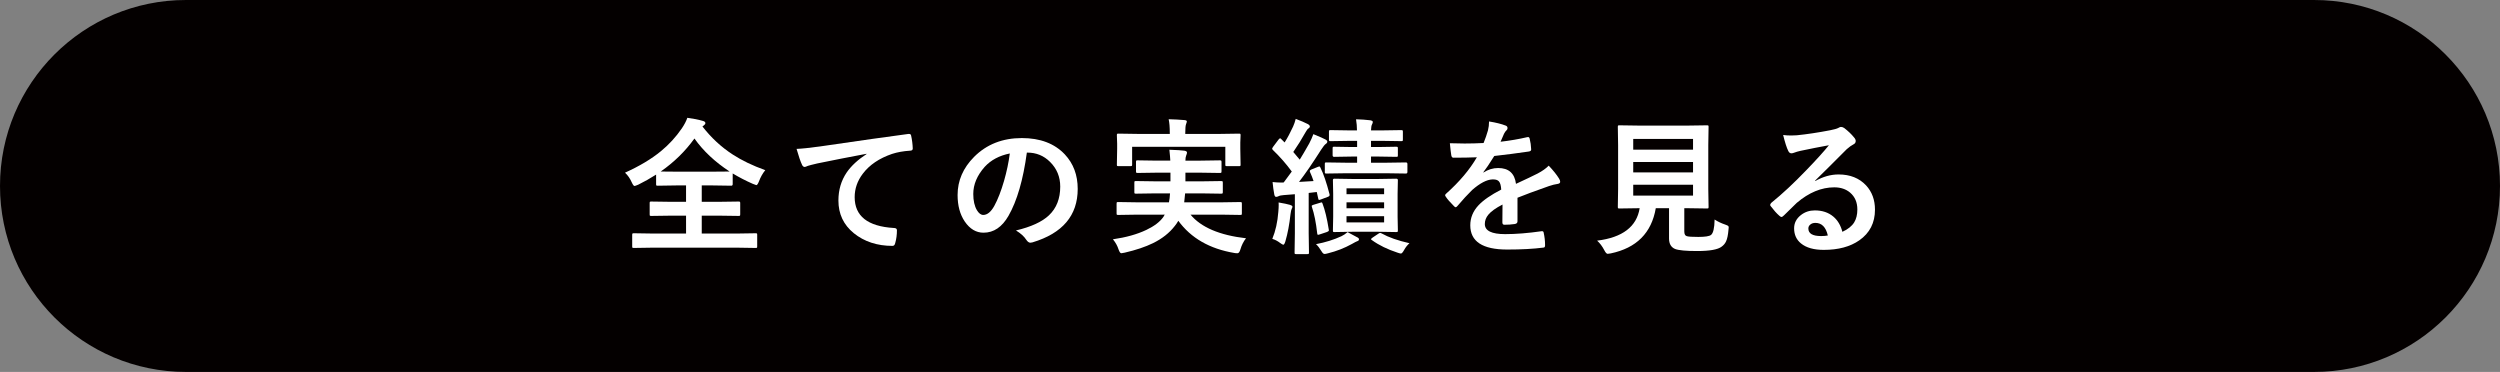
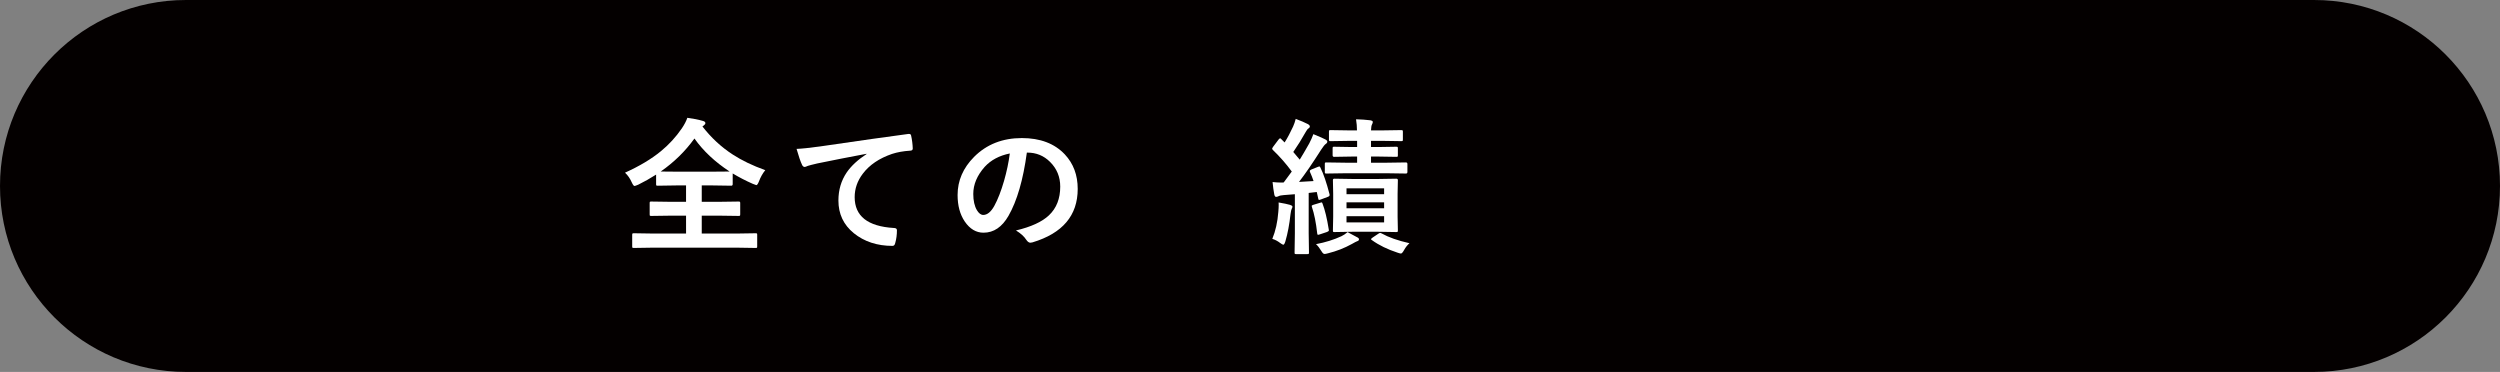
<svg xmlns="http://www.w3.org/2000/svg" version="1.1" id="レイヤー_1" x="0px" y="0px" width="386.5px" height="57.5px" viewBox="0 0 386.5 57.5" enable-background="new 0 0 386.5 57.5" xml:space="preserve">
  <rect x="0" y="0" width="386.5" height="57.5" fill="#808080" stroke="none" />
  <path fill="#040000" d="M386.5,28.75c0,15.877-12.871,28.75-28.75,28.75h-329C12.872,57.5,0,44.627,0,28.75l0,0  C0,12.872,12.872,0,28.75,0h329C373.628,0,386.5,12.872,386.5,28.75L386.5,28.75z" />
  <g>
    <path fill="#FFFFFF" d="M118.313,26.308c-0.406,0.495-0.731,1.07-0.975,1.728c-0.155,0.392-0.292,0.587-0.41,0.587   c-0.037,0-0.217-0.066-0.542-0.2c-1.078-0.472-2.115-1.008-3.112-1.606v1.65c0,0.162-0.074,0.243-0.222,0.243l-2.957-0.044h-1.606   v2.535h2.581l3.09-0.043c0.133,0,0.21,0.016,0.232,0.043c0.029,0.031,0.044,0.098,0.044,0.199v1.738   c0,0.111-0.015,0.18-0.044,0.206s-0.107,0.038-0.232,0.038l-3.09-0.043h-2.581v2.768h5.394l2.935-0.045   c0.118,0,0.188,0.017,0.21,0.045c0.022,0.03,0.033,0.1,0.033,0.211v1.771c0,0.119-0.015,0.188-0.044,0.21   c-0.029,0.022-0.095,0.034-0.199,0.034l-2.935-0.045h-12.946l-2.946,0.045c-0.118,0-0.192-0.015-0.221-0.045   c-0.022-0.027-0.034-0.095-0.034-0.199v-1.771c0-0.126,0.019-0.199,0.056-0.222c0.022-0.022,0.088-0.034,0.199-0.034l2.946,0.045   h5.127V33.34h-2.292l-3.079,0.043c-0.126,0-0.199-0.014-0.221-0.043c-0.022-0.029-0.034-0.096-0.034-0.201v-1.738   c0-0.115,0.015-0.188,0.044-0.21s0.1-0.032,0.21-0.032l3.079,0.043h2.292v-2.535h-1.451l-2.923,0.044   c-0.119,0-0.193-0.015-0.222-0.044c-0.022-0.029-0.033-0.096-0.033-0.199v-1.473c-0.938,0.598-1.861,1.119-2.769,1.562   c-0.325,0.132-0.514,0.199-0.565,0.199c-0.118,0-0.262-0.188-0.432-0.564c-0.259-0.591-0.605-1.089-1.041-1.495   c2.237-1.012,4.083-2.115,5.537-3.311c1.248-1.019,2.33-2.197,3.245-3.533c0.398-0.59,0.683-1.136,0.853-1.639   c0.945,0.126,1.739,0.284,2.381,0.476c0.273,0.067,0.41,0.182,0.41,0.344c0,0.118-0.074,0.232-0.222,0.343l-0.233,0.177   c1.352,1.743,2.909,3.186,4.674,4.33C114.691,24.806,116.371,25.614,118.313,26.308z M102.145,26.518   c0.273,0.015,1.097,0.022,2.469,0.022h5.482l2.702-0.022c-2.266-1.484-4.079-3.186-5.438-5.105   C105.95,23.377,104.211,25.079,102.145,26.518z" />
    <path fill="#FFFFFF" d="M123.15,23.019c0.804-0.03,2.008-0.155,3.61-0.377c6.105-0.893,10.646-1.535,13.621-1.927   c0.052-0.007,0.096-0.011,0.133-0.011c0.207,0,0.321,0.084,0.344,0.254c0.147,0.658,0.232,1.325,0.254,2.005   c0,0.222-0.144,0.333-0.432,0.333c-1.025,0.066-1.949,0.232-2.769,0.498c-1.986,0.68-3.492,1.698-4.518,3.057   c-0.841,1.107-1.262,2.318-1.262,3.63c0,2.925,2.011,4.514,6.035,4.763c0.333,0,0.499,0.116,0.499,0.345   c0,0.708-0.085,1.358-0.255,1.948c-0.06,0.317-0.199,0.476-0.42,0.476c-2.377,0-4.378-0.656-6.003-1.971   c-1.579-1.291-2.369-2.971-2.369-5.039c0-1.646,0.431-3.1,1.295-4.362c0.702-1.012,1.72-1.953,3.056-2.824v-0.044   c-2.672,0.502-5.212,1.001-7.619,1.495c-0.783,0.185-1.259,0.306-1.429,0.366c-0.281,0.118-0.447,0.177-0.498,0.177   c-0.193,0-0.336-0.115-0.432-0.343C123.755,24.979,123.475,24.163,123.15,23.019z" />
    <path fill="#FFFFFF" d="M158.751,23.595c-0.568,4.201-1.513,7.457-2.835,9.766c-0.997,1.743-2.285,2.614-3.865,2.614   c-1.145,0-2.111-0.576-2.901-1.729c-0.738-1.092-1.107-2.457-1.107-4.098c0-2.221,0.853-4.188,2.558-5.901   c1.934-1.934,4.393-2.902,7.375-2.902c2.842,0,5.057,0.842,6.645,2.525c1.329,1.417,1.993,3.196,1.993,5.337   c0,4.104-2.33,6.859-6.988,8.262c-0.133,0.037-0.244,0.055-0.332,0.055c-0.222,0-0.436-0.155-0.642-0.466   c-0.325-0.509-0.853-0.985-1.584-1.429c2.333-0.553,4.031-1.332,5.094-2.336c1.167-1.1,1.75-2.58,1.75-4.44   c0-1.513-0.528-2.791-1.584-3.832c-0.959-0.953-2.122-1.429-3.488-1.429H158.751z M156.116,23.727   c-1.617,0.325-2.909,1.012-3.876,2.061c-1.181,1.329-1.772,2.728-1.772,4.197c0,1.04,0.188,1.879,0.565,2.514   c0.294,0.486,0.62,0.73,0.975,0.73c0.62,0,1.188-0.461,1.705-1.385c0.554-1.012,1.06-2.31,1.517-3.897   C155.643,26.507,155.938,25.101,156.116,23.727z" />
-     <path fill="#FFFFFF" d="M175.804,33.184l-2.924,0.045c-0.118,0-0.192-0.014-0.222-0.045c-0.022-0.029-0.033-0.095-0.033-0.199V31.5   c0-0.124,0.015-0.201,0.044-0.231c0.029-0.022,0.1-0.033,0.21-0.033l2.924,0.044h4.917c0.081-0.383,0.137-0.846,0.166-1.385h-2.182   l-3.078,0.045c-0.126,0-0.2-0.015-0.222-0.045c-0.022-0.029-0.033-0.095-0.033-0.199v-1.439c0-0.126,0.015-0.203,0.044-0.232   c0.029-0.022,0.1-0.034,0.21-0.034l3.078,0.044h2.249v-1.34h-2.093l-2.99,0.044c-0.118,0-0.188-0.019-0.211-0.055   c-0.022-0.03-0.033-0.1-0.033-0.211v-1.406c0-0.133,0.015-0.214,0.044-0.244c0.022-0.022,0.089-0.033,0.2-0.033l2.99,0.044h2.071   c-0.015-0.369-0.063-0.93-0.144-1.683c1.114,0.038,1.886,0.085,2.314,0.145c0.273,0.044,0.41,0.14,0.41,0.288   c0,0.111-0.044,0.27-0.133,0.476c-0.074,0.177-0.111,0.436-0.111,0.775h2.336l2.968-0.044c0.133,0,0.21,0.018,0.233,0.056   c0.029,0.029,0.044,0.103,0.044,0.221v1.406c0,0.126-0.018,0.204-0.055,0.233c-0.029,0.022-0.104,0.033-0.222,0.033l-2.968-0.044   h-2.336v1.34h2.447l3.057-0.044c0.133,0,0.214,0.019,0.243,0.056c0.022,0.029,0.034,0.1,0.034,0.21v1.439   c0,0.119-0.018,0.188-0.056,0.211c-0.029,0.021-0.104,0.033-0.221,0.033l-3.057-0.045h-2.492c-0.007,0.105-0.055,0.565-0.144,1.385   h5.714l2.935-0.044c0.126,0,0.204,0.019,0.233,0.054c0.022,0.031,0.033,0.102,0.033,0.211v1.484c0,0.111-0.013,0.18-0.039,0.205   s-0.101,0.039-0.227,0.039l-2.935-0.045h-4.74c1.639,1.965,4.5,3.183,8.583,3.654c-0.383,0.48-0.671,1.049-0.864,1.707   c-0.118,0.405-0.27,0.607-0.454,0.607s-0.35-0.014-0.498-0.044c-3.81-0.642-6.693-2.3-8.649-4.973   c-0.17,0.297-0.351,0.563-0.543,0.798c-0.834,1.08-1.956,1.965-3.367,2.658c-1.174,0.575-2.635,1.067-4.385,1.473   c-0.303,0.061-0.476,0.088-0.52,0.088c-0.148,0-0.292-0.202-0.432-0.607c-0.17-0.539-0.458-1.057-0.864-1.551   c2.023-0.289,3.748-0.771,5.172-1.451c1.225-0.583,2.104-1.254,2.635-2.016l0.199-0.344H175.804z M188.55,20.704l3.001-0.044   c0.118,0,0.188,0.015,0.21,0.044s0.034,0.1,0.034,0.21l-0.044,1.129v0.953l0.044,2.447c0,0.118-0.016,0.188-0.044,0.21   c-0.029,0.022-0.096,0.033-0.2,0.033h-1.86c-0.126,0-0.2-0.015-0.222-0.044c-0.022-0.029-0.033-0.096-0.033-0.199v-2.746h-14.408   v2.746c0,0.118-0.019,0.188-0.055,0.21c-0.03,0.022-0.104,0.033-0.222,0.033h-1.827c-0.126,0-0.2-0.015-0.222-0.044   c-0.022-0.029-0.033-0.096-0.033-0.199l0.044-2.447v-0.775l-0.044-1.307c0-0.126,0.015-0.199,0.044-0.221   c0.029-0.022,0.1-0.034,0.21-0.034l2.99,0.044h4.939v-0.11c0-0.938-0.06-1.657-0.177-2.16c0.871,0.022,1.687,0.066,2.447,0.133   c0.244,0.022,0.366,0.093,0.366,0.21c0,0.059-0.044,0.21-0.133,0.454c-0.073,0.199-0.111,0.653-0.111,1.362v0.11H188.55z" />
    <path fill="#FFFFFF" d="M203.775,25.788c0.096-0.038,0.162-0.056,0.199-0.056c0.06,0,0.115,0.063,0.166,0.188   c0.474,0.953,0.941,2.322,1.406,4.108c0.008,0.053,0.012,0.098,0.012,0.134c0,0.118-0.096,0.21-0.289,0.276l-1.084,0.409   c-0.125,0.045-0.206,0.067-0.244,0.067c-0.072,0-0.121-0.072-0.145-0.223l-0.222-1.006l-1.251,0.144v6.233l0.045,2.969   c0,0.119-0.015,0.193-0.045,0.221c-0.029,0.022-0.096,0.034-0.199,0.034h-1.738c-0.117,0-0.188-0.015-0.211-0.044   c-0.021-0.029-0.033-0.1-0.033-0.211l0.045-2.969v-6.035l-1.707,0.134c-0.375,0.021-0.658,0.085-0.852,0.188   c-0.125,0.06-0.239,0.088-0.344,0.088c-0.133,0-0.225-0.121-0.277-0.365c-0.115-0.613-0.205-1.255-0.266-1.927   c0.482,0.051,0.914,0.078,1.296,0.078c0.12,0,0.261-0.004,0.422-0.011c0.288-0.376,0.705-0.941,1.251-1.694   c-0.864-1.181-1.838-2.292-2.924-3.333c-0.072-0.082-0.111-0.151-0.111-0.21c0-0.038,0.053-0.133,0.156-0.288l0.84-1.119   c0.105-0.126,0.184-0.188,0.234-0.188c0.044,0,0.104,0.04,0.177,0.122l0.521,0.521c0.451-0.716,0.886-1.532,1.307-2.448   c0.164-0.361,0.299-0.76,0.41-1.195c0.775,0.288,1.402,0.558,1.883,0.808c0.199,0.11,0.299,0.233,0.299,0.365   c0,0.118-0.067,0.218-0.199,0.299c-0.14,0.082-0.283,0.262-0.433,0.543c-0.634,1.13-1.276,2.164-1.927,3.101l0.997,1.186   c0.362-0.576,0.853-1.414,1.474-2.514c0.272-0.524,0.482-1.001,0.631-1.429c0.982,0.399,1.609,0.676,1.883,0.831   c0.184,0.104,0.275,0.21,0.275,0.321c0,0.14-0.08,0.262-0.242,0.366c-0.156,0.104-0.392,0.398-0.71,0.886   c-1.321,2.082-2.462,3.743-3.421,4.983l2.248-0.133c-0.148-0.45-0.328-0.912-0.543-1.384c-0.029-0.066-0.045-0.118-0.045-0.155   c0-0.096,0.088-0.181,0.266-0.255L203.775,25.788z M196.699,36.928c0.502-1.219,0.813-2.609,0.93-4.176   c0.039-0.412,0.057-0.76,0.057-1.041c0-0.104-0.004-0.238-0.014-0.41c0.791,0.133,1.375,0.256,1.752,0.366   c0.258,0.081,0.387,0.171,0.387,0.267c0,0.131-0.037,0.248-0.111,0.342c-0.066,0.111-0.129,0.393-0.188,0.842   c-0.17,1.572-0.432,2.965-0.786,4.176c-0.11,0.361-0.218,0.542-0.321,0.542c-0.088,0-0.256-0.093-0.498-0.276   C197.523,37.265,197.119,37.054,196.699,36.928z M204.095,31.346c0.105-0.037,0.174-0.057,0.211-0.057   c0.074,0,0.13,0.072,0.166,0.211c0.363,0.939,0.68,2.256,0.951,3.954c0.017,0.067,0.023,0.118,0.023,0.155   c0,0.096-0.095,0.182-0.288,0.254l-1.13,0.377c-0.125,0.045-0.209,0.066-0.254,0.066c-0.074,0-0.117-0.072-0.133-0.222   c-0.184-1.661-0.457-3.023-0.82-4.086c-0.021-0.073-0.033-0.126-0.033-0.155c0-0.066,0.086-0.125,0.256-0.177L204.095,31.346z    M208.337,35.887c0.938,0.502,1.425,0.764,1.462,0.785c0.198,0.089,0.299,0.197,0.299,0.322c0,0.147-0.091,0.248-0.276,0.299   c-0.117,0.037-0.395,0.181-0.831,0.432c-1.151,0.635-2.37,1.111-3.655,1.428c-0.271,0.074-0.453,0.111-0.543,0.111   c-0.16,0-0.313-0.121-0.453-0.366c-0.311-0.515-0.604-0.899-0.886-1.151c1.462-0.279,2.774-0.689,3.931-1.229   C207.688,36.379,208.004,36.168,208.337,35.887z M213.166,24.204h-1.207v0.952h2.358l3.046-0.044c0.148,0,0.222,0.082,0.222,0.244   v1.229c0,0.162-0.073,0.244-0.222,0.244l-3.046-0.044h-6.212l-3.034,0.044c-0.118,0-0.192-0.015-0.222-0.044   c-0.023-0.029-0.033-0.096-0.033-0.2v-1.229c0-0.118,0.016-0.188,0.044-0.21c0.03-0.022,0.101-0.034,0.211-0.034l3.034,0.044h1.705   v-0.952h-0.842l-2.725,0.044c-0.146,0-0.221-0.082-0.221-0.244v-1.041c0-0.133,0.016-0.214,0.045-0.244   c0.021-0.022,0.081-0.033,0.176-0.033l2.725,0.044h0.842v-0.952h-1.229l-2.88,0.044c-0.118,0-0.188-0.018-0.211-0.056   c-0.022-0.029-0.033-0.104-0.033-0.221v-1.152c0-0.133,0.016-0.214,0.045-0.244c0.03-0.022,0.096-0.033,0.199-0.033l2.88,0.044   h1.206c0-0.554-0.048-1.125-0.144-1.717c0.753,0.015,1.494,0.066,2.227,0.155c0.242,0.051,0.365,0.137,0.365,0.254   c0,0.111-0.045,0.248-0.134,0.41c-0.072,0.118-0.122,0.417-0.144,0.897h1.771l2.902-0.044c0.118,0,0.193,0.019,0.221,0.055   c0.022,0.03,0.033,0.104,0.033,0.222v1.152c0,0.133-0.014,0.214-0.043,0.243c-0.029,0.022-0.101,0.034-0.211,0.034l-2.902-0.044   h-1.771v0.952h1.207l2.701-0.044c0.12,0,0.188,0.018,0.211,0.056c0.022,0.029,0.033,0.103,0.033,0.221v1.041   c0,0.119-0.014,0.189-0.043,0.211s-0.096,0.033-0.201,0.033L213.166,24.204z M213.122,27.67l2.735-0.044   c0.17,0,0.254,0.074,0.254,0.222l-0.043,2.114v3.533l0.043,2.104c0,0.127-0.012,0.205-0.038,0.232   c-0.026,0.029-0.098,0.045-0.216,0.045l-2.735-0.045h-4.087l-2.746,0.045c-0.104,0-0.166-0.016-0.188-0.045   c-0.023-0.036-0.033-0.113-0.033-0.232l0.043-2.104v-3.533l-0.043-2.114c0-0.148,0.073-0.222,0.221-0.222l2.746,0.044H213.122z    M208.171,29.121v0.907h5.813v-0.907H208.171z M208.171,32.2h5.813v-0.92h-5.813V32.2z M213.984,34.38v-0.952h-5.813v0.952H213.984   z M213.597,36.085c1.079,0.606,2.514,1.112,4.309,1.517c-0.316,0.275-0.59,0.617-0.82,1.031c-0.205,0.375-0.371,0.564-0.498,0.564   c-0.094,0-0.269-0.045-0.52-0.133c-1.558-0.51-2.879-1.154-3.966-1.939c-0.095-0.057-0.144-0.109-0.144-0.154   c0-0.043,0.078-0.121,0.232-0.232l0.908-0.609c0.119-0.08,0.207-0.121,0.266-0.121C213.417,36.008,213.494,36.035,213.597,36.085z" />
-     <path fill="#FFFFFF" d="M230.208,18.777c1.063,0.17,1.921,0.384,2.581,0.643c0.182,0.066,0.275,0.195,0.275,0.387   c0,0.14-0.052,0.25-0.154,0.333c-0.133,0.111-0.262,0.292-0.389,0.542c-0.029,0.074-0.076,0.185-0.143,0.333   c-0.134,0.317-0.264,0.617-0.389,0.897c1.463-0.17,2.839-0.406,4.131-0.709c0.051-0.007,0.096-0.011,0.134-0.011   c0.116,0,0.193,0.082,0.231,0.244c0.133,0.524,0.211,1.067,0.232,1.628c0,0.029,0,0.051,0,0.066c0,0.163-0.129,0.262-0.387,0.299   c-1.767,0.259-3.539,0.488-5.315,0.687c-0.747,1.196-1.312,2.034-1.694,2.514l0.021,0.044c0.715-0.465,1.473-0.698,2.271-0.698   c1.632,0,2.55,0.815,2.758,2.447c1.55-0.716,2.663-1.247,3.343-1.595c0.732-0.384,1.303-0.79,1.719-1.218   c0.699,0.738,1.231,1.403,1.594,1.993c0.117,0.185,0.178,0.351,0.178,0.499c0,0.17-0.116,0.277-0.344,0.321   c-0.459,0.066-0.92,0.181-1.385,0.343c-2.223,0.783-3.848,1.383-4.873,1.805v3.654c0,0.229-0.144,0.366-0.432,0.41   c-0.495,0.074-1.03,0.111-1.605,0.111c-0.199,0-0.299-0.123-0.299-0.366c0-1.299,0.006-2.218,0.021-2.758   c-1.049,0.54-1.782,1.069-2.203,1.583c-0.354,0.43-0.531,0.906-0.531,1.43c0,1.041,1.047,1.561,3.145,1.561   c1.645,0,3.527-0.148,5.647-0.453c0.022,0,0.045,0,0.067,0c0.146,0,0.229,0.086,0.244,0.255c0.139,0.628,0.209,1.248,0.209,1.86   c0,0.038,0,0.063,0,0.076c0,0.23-0.084,0.344-0.254,0.344c-1.535,0.2-3.408,0.301-5.615,0.301c-3.795,0-5.692-1.248-5.692-3.744   c0-1.158,0.422-2.188,1.263-3.09c0.744-0.797,1.919-1.609,3.521-2.436c-0.038-0.613-0.151-1.029-0.343-1.251   c-0.177-0.214-0.474-0.321-0.886-0.321c-0.03,0-0.075,0-0.133,0c-0.88,0.037-1.924,0.583-3.135,1.639   c-0.702,0.686-1.459,1.51-2.27,2.469c-0.111,0.133-0.204,0.2-0.277,0.2c-0.06,0-0.141-0.052-0.243-0.155   c-0.643-0.643-1.075-1.141-1.296-1.496c-0.061-0.08-0.088-0.149-0.088-0.211c0-0.08,0.051-0.16,0.154-0.242   c2.061-1.838,3.644-3.713,4.751-5.625c-1.056,0.044-2.268,0.066-3.632,0.066c-0.172,0-0.277-0.122-0.321-0.365   c-0.053-0.289-0.126-0.913-0.222-1.872c0.723,0.029,1.484,0.044,2.281,0.044c0.959,0,1.938-0.026,2.934-0.078   c0.273-0.671,0.499-1.322,0.676-1.949C230.152,19.711,230.208,19.25,230.208,18.777z" />
-     <path fill="#FFFFFF" d="M265.078,33.938c0.486,0.318,1.037,0.58,1.649,0.785c0.243,0.09,0.393,0.156,0.442,0.201   c0.061,0.051,0.09,0.129,0.09,0.231c0,0.053-0.012,0.166-0.034,0.343c-0.067,0.82-0.191,1.426-0.376,1.816   c-0.148,0.326-0.377,0.599-0.688,0.82c-0.576,0.449-1.838,0.675-3.787,0.675c-1.721,0-2.857-0.105-3.411-0.321   c-0.62-0.266-0.93-0.801-0.93-1.605v-4.695h-2.049c-0.657,3.826-2.979,6.154-6.966,6.988c-0.221,0.043-0.379,0.066-0.477,0.066   c-0.154,0-0.327-0.189-0.52-0.566c-0.311-0.598-0.679-1.088-1.107-1.472c3.928-0.487,6.121-2.159,6.578-5.017h-0.045l-3.066,0.045   c-0.126,0-0.203-0.015-0.234-0.045c-0.021-0.029-0.032-0.1-0.032-0.211l0.044-2.757v-6.789l-0.044-2.813   c0-0.118,0.016-0.188,0.044-0.21c0.037-0.022,0.111-0.033,0.223-0.033l3.111,0.044h7.309l3.09-0.044   c0.127,0,0.199,0.015,0.222,0.044c0.021,0.029,0.032,0.095,0.032,0.199l-0.045,2.813v6.789l0.045,2.757   c0,0.118-0.013,0.19-0.037,0.217c-0.027,0.025-0.099,0.039-0.217,0.039l-3.09-0.045h-0.41v3.588c0,0.436,0.138,0.684,0.41,0.742   c0.243,0.074,0.83,0.111,1.762,0.111c1.033,0,1.682-0.102,1.948-0.299C264.867,36.063,265.054,35.266,265.078,33.938z    M261.744,21.479h-9.247v1.661h9.247V21.479z M252.497,26.651h9.247v-1.605h-9.247V26.651z M261.744,30.239v-1.683h-9.247v1.683   H261.744z" />
-     <path fill="#FFFFFF" d="M282.75,22.454c-1.418,0.259-2.879,0.547-4.385,0.864c-0.393,0.088-0.709,0.181-0.953,0.277   c-0.185,0.073-0.338,0.11-0.453,0.11c-0.222,0-0.389-0.128-0.5-0.387c-0.236-0.465-0.497-1.281-0.785-2.447   c0.383,0.051,0.793,0.077,1.229,0.077c0.295,0,0.588-0.011,0.875-0.033c1.557-0.155,3.273-0.414,5.15-0.775   c0.627-0.126,1.041-0.24,1.24-0.344c0.205-0.118,0.35-0.177,0.432-0.177c0.177,0,0.35,0.06,0.521,0.177   c0.604,0.465,1.11,0.949,1.517,1.451c0.17,0.192,0.256,0.376,0.256,0.554c0,0.243-0.131,0.424-0.389,0.542   c-0.259,0.126-0.591,0.366-0.997,0.72c-0.464,0.458-1.325,1.318-2.579,2.58c-0.938,0.938-1.711,1.699-2.314,2.281l0.021,0.066   c1.197-0.679,2.398-1.019,3.609-1.019c1.779,0,3.196,0.565,4.253,1.694c0.915,0.99,1.374,2.241,1.374,3.754   c0,2.031-0.809,3.611-2.426,4.739c-1.403,0.982-3.234,1.474-5.492,1.474c-1.537,0-2.711-0.333-3.521-0.998   c-0.709-0.575-1.063-1.354-1.063-2.336c0-0.818,0.351-1.5,1.052-2.049c0.613-0.479,1.328-0.719,2.148-0.719   c1.152,0,2.104,0.318,2.857,0.952c0.678,0.569,1.146,1.355,1.406,2.358c0.855-0.391,1.465-0.879,1.827-1.462   c0.324-0.532,0.487-1.196,0.487-1.993c0-1.1-0.374-1.967-1.118-2.603c-0.643-0.546-1.458-0.819-2.448-0.819   c-1.986,0-3.92,0.802-5.803,2.402c-0.287,0.266-0.945,0.908-1.971,1.928c-0.172,0.171-0.299,0.254-0.388,0.254   c-0.088,0-0.204-0.065-0.343-0.199c-0.415-0.359-0.857-0.855-1.329-1.483c-0.053-0.059-0.077-0.122-0.077-0.188   c0-0.094,0.062-0.205,0.188-0.332c1.689-1.365,3.48-3.034,5.371-5.005C280.771,24.747,281.945,23.45,282.75,22.454z    M282.583,36.407c-0.305-1.299-0.945-1.949-1.927-1.949c-0.341,0-0.614,0.098-0.819,0.289c-0.178,0.154-0.266,0.348-0.266,0.575   c0,0.783,0.656,1.173,1.971,1.173C281.933,36.495,282.279,36.467,282.583,36.407z" />
  </g>
</svg>